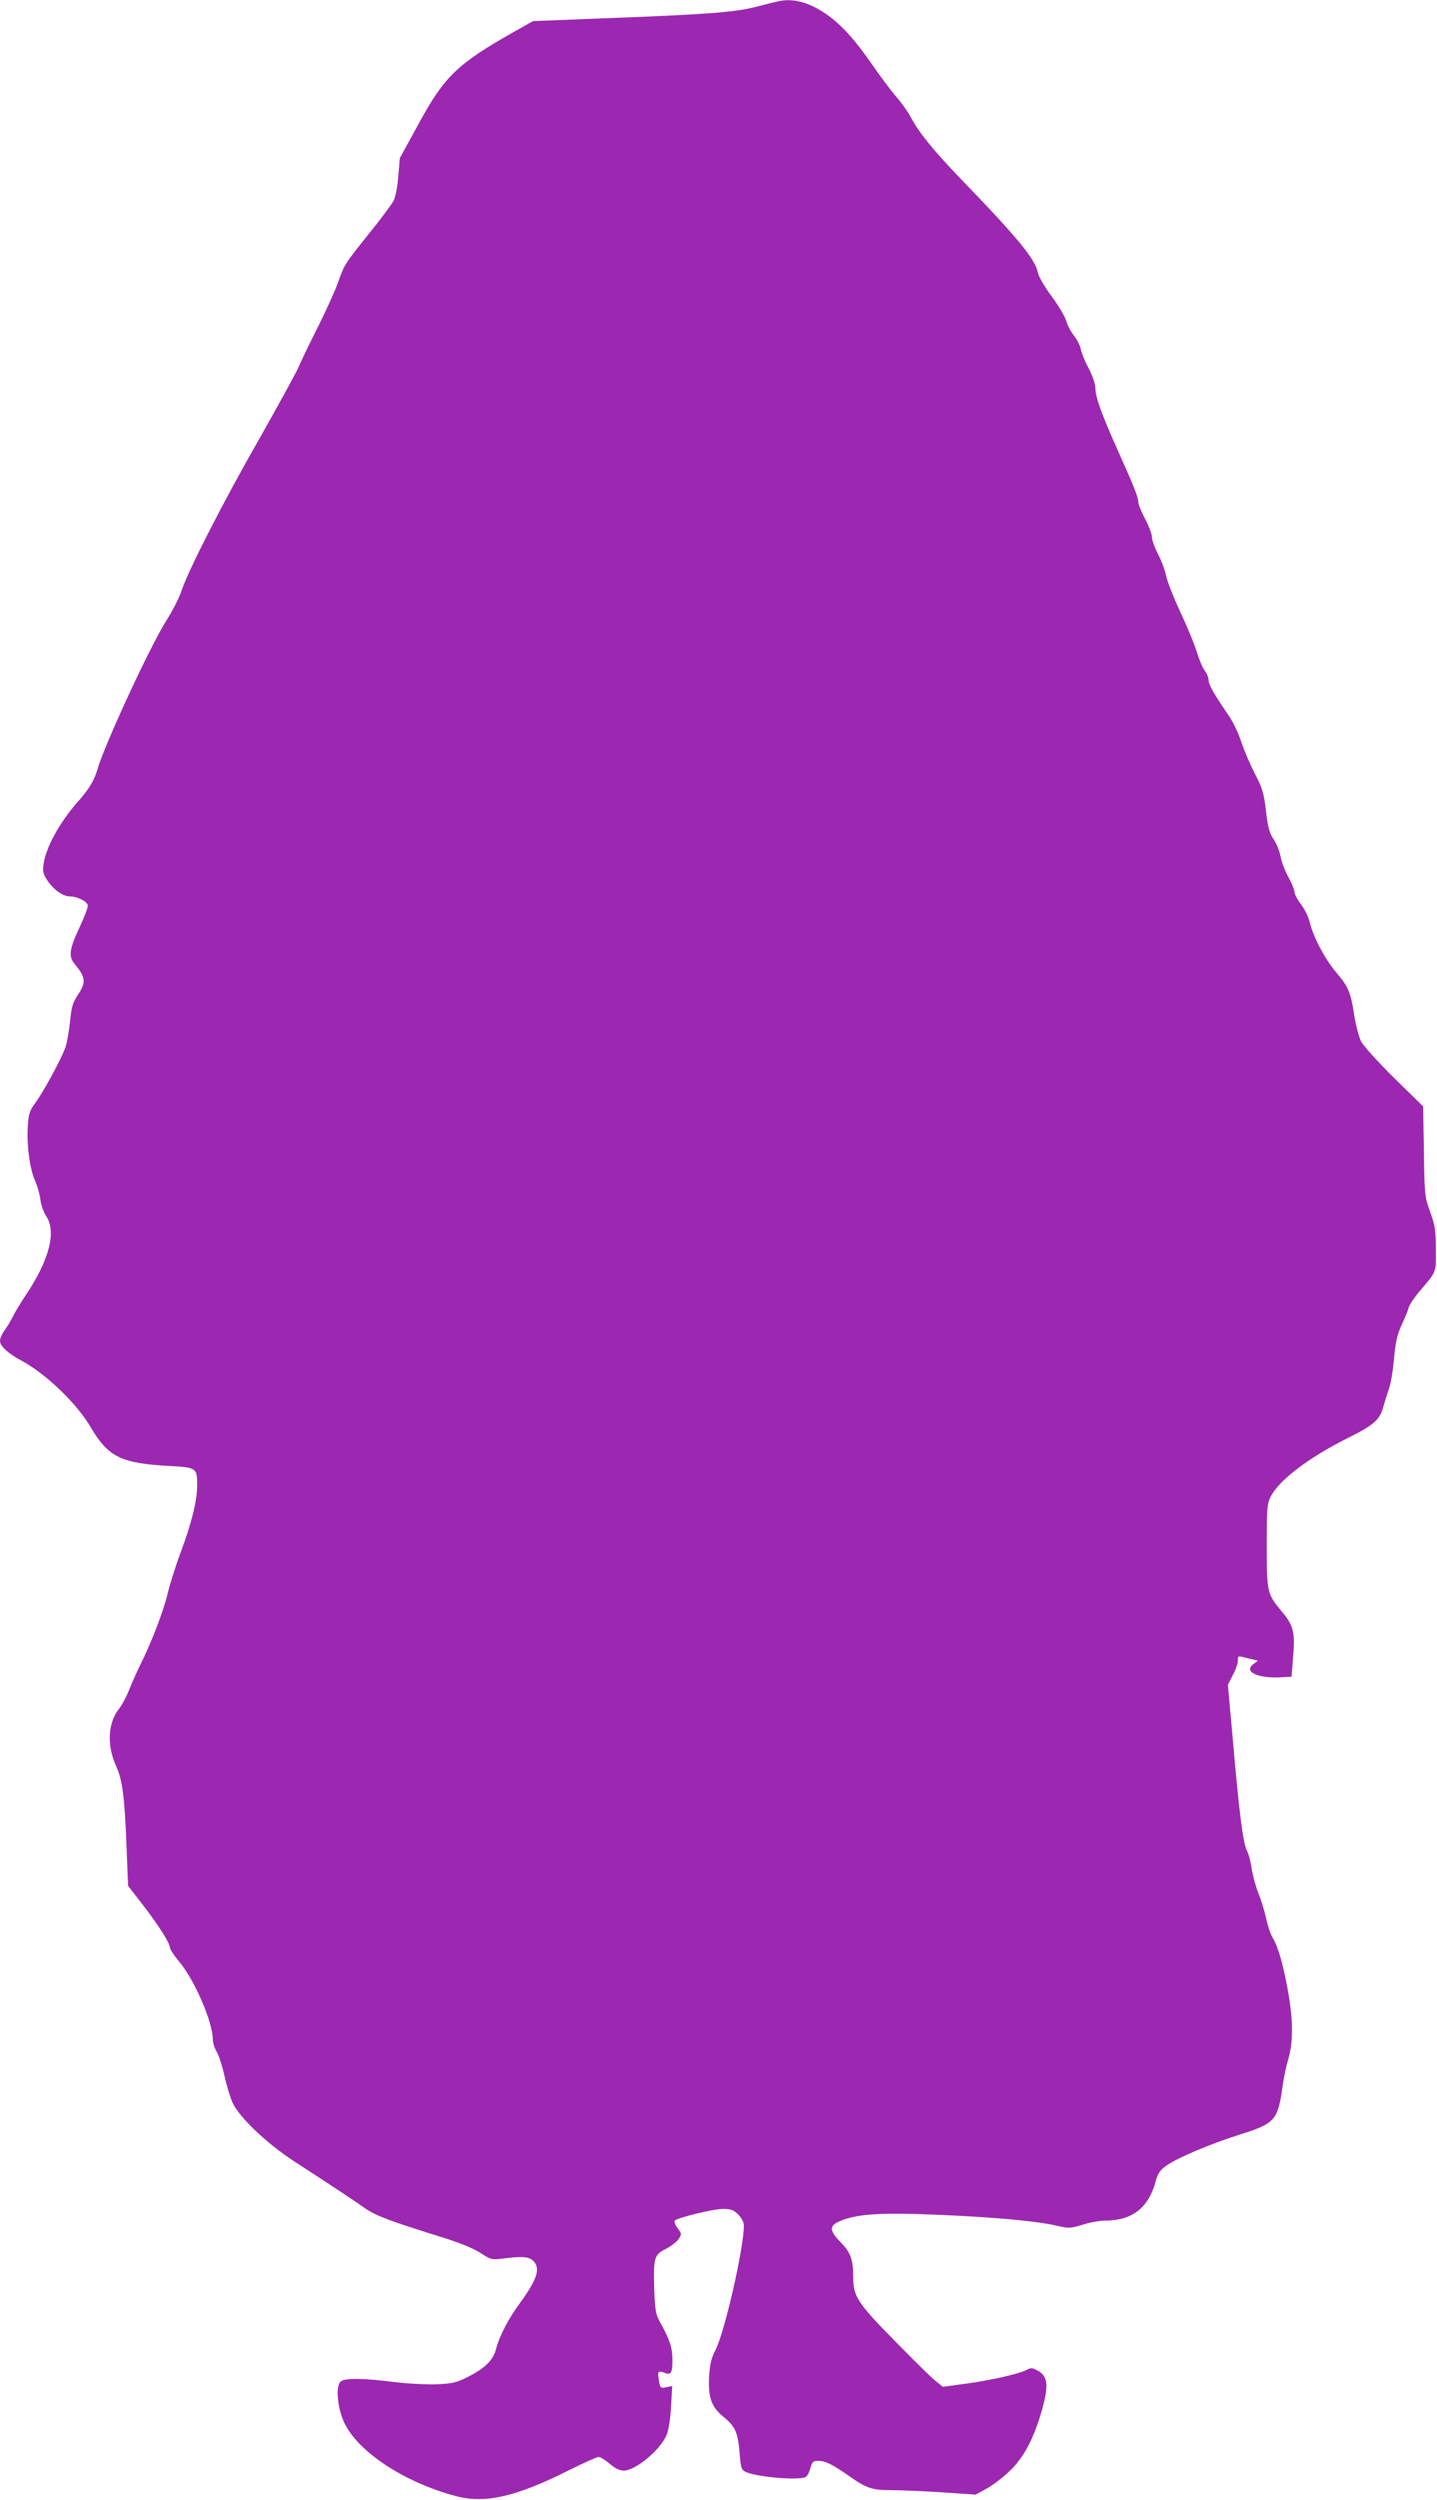
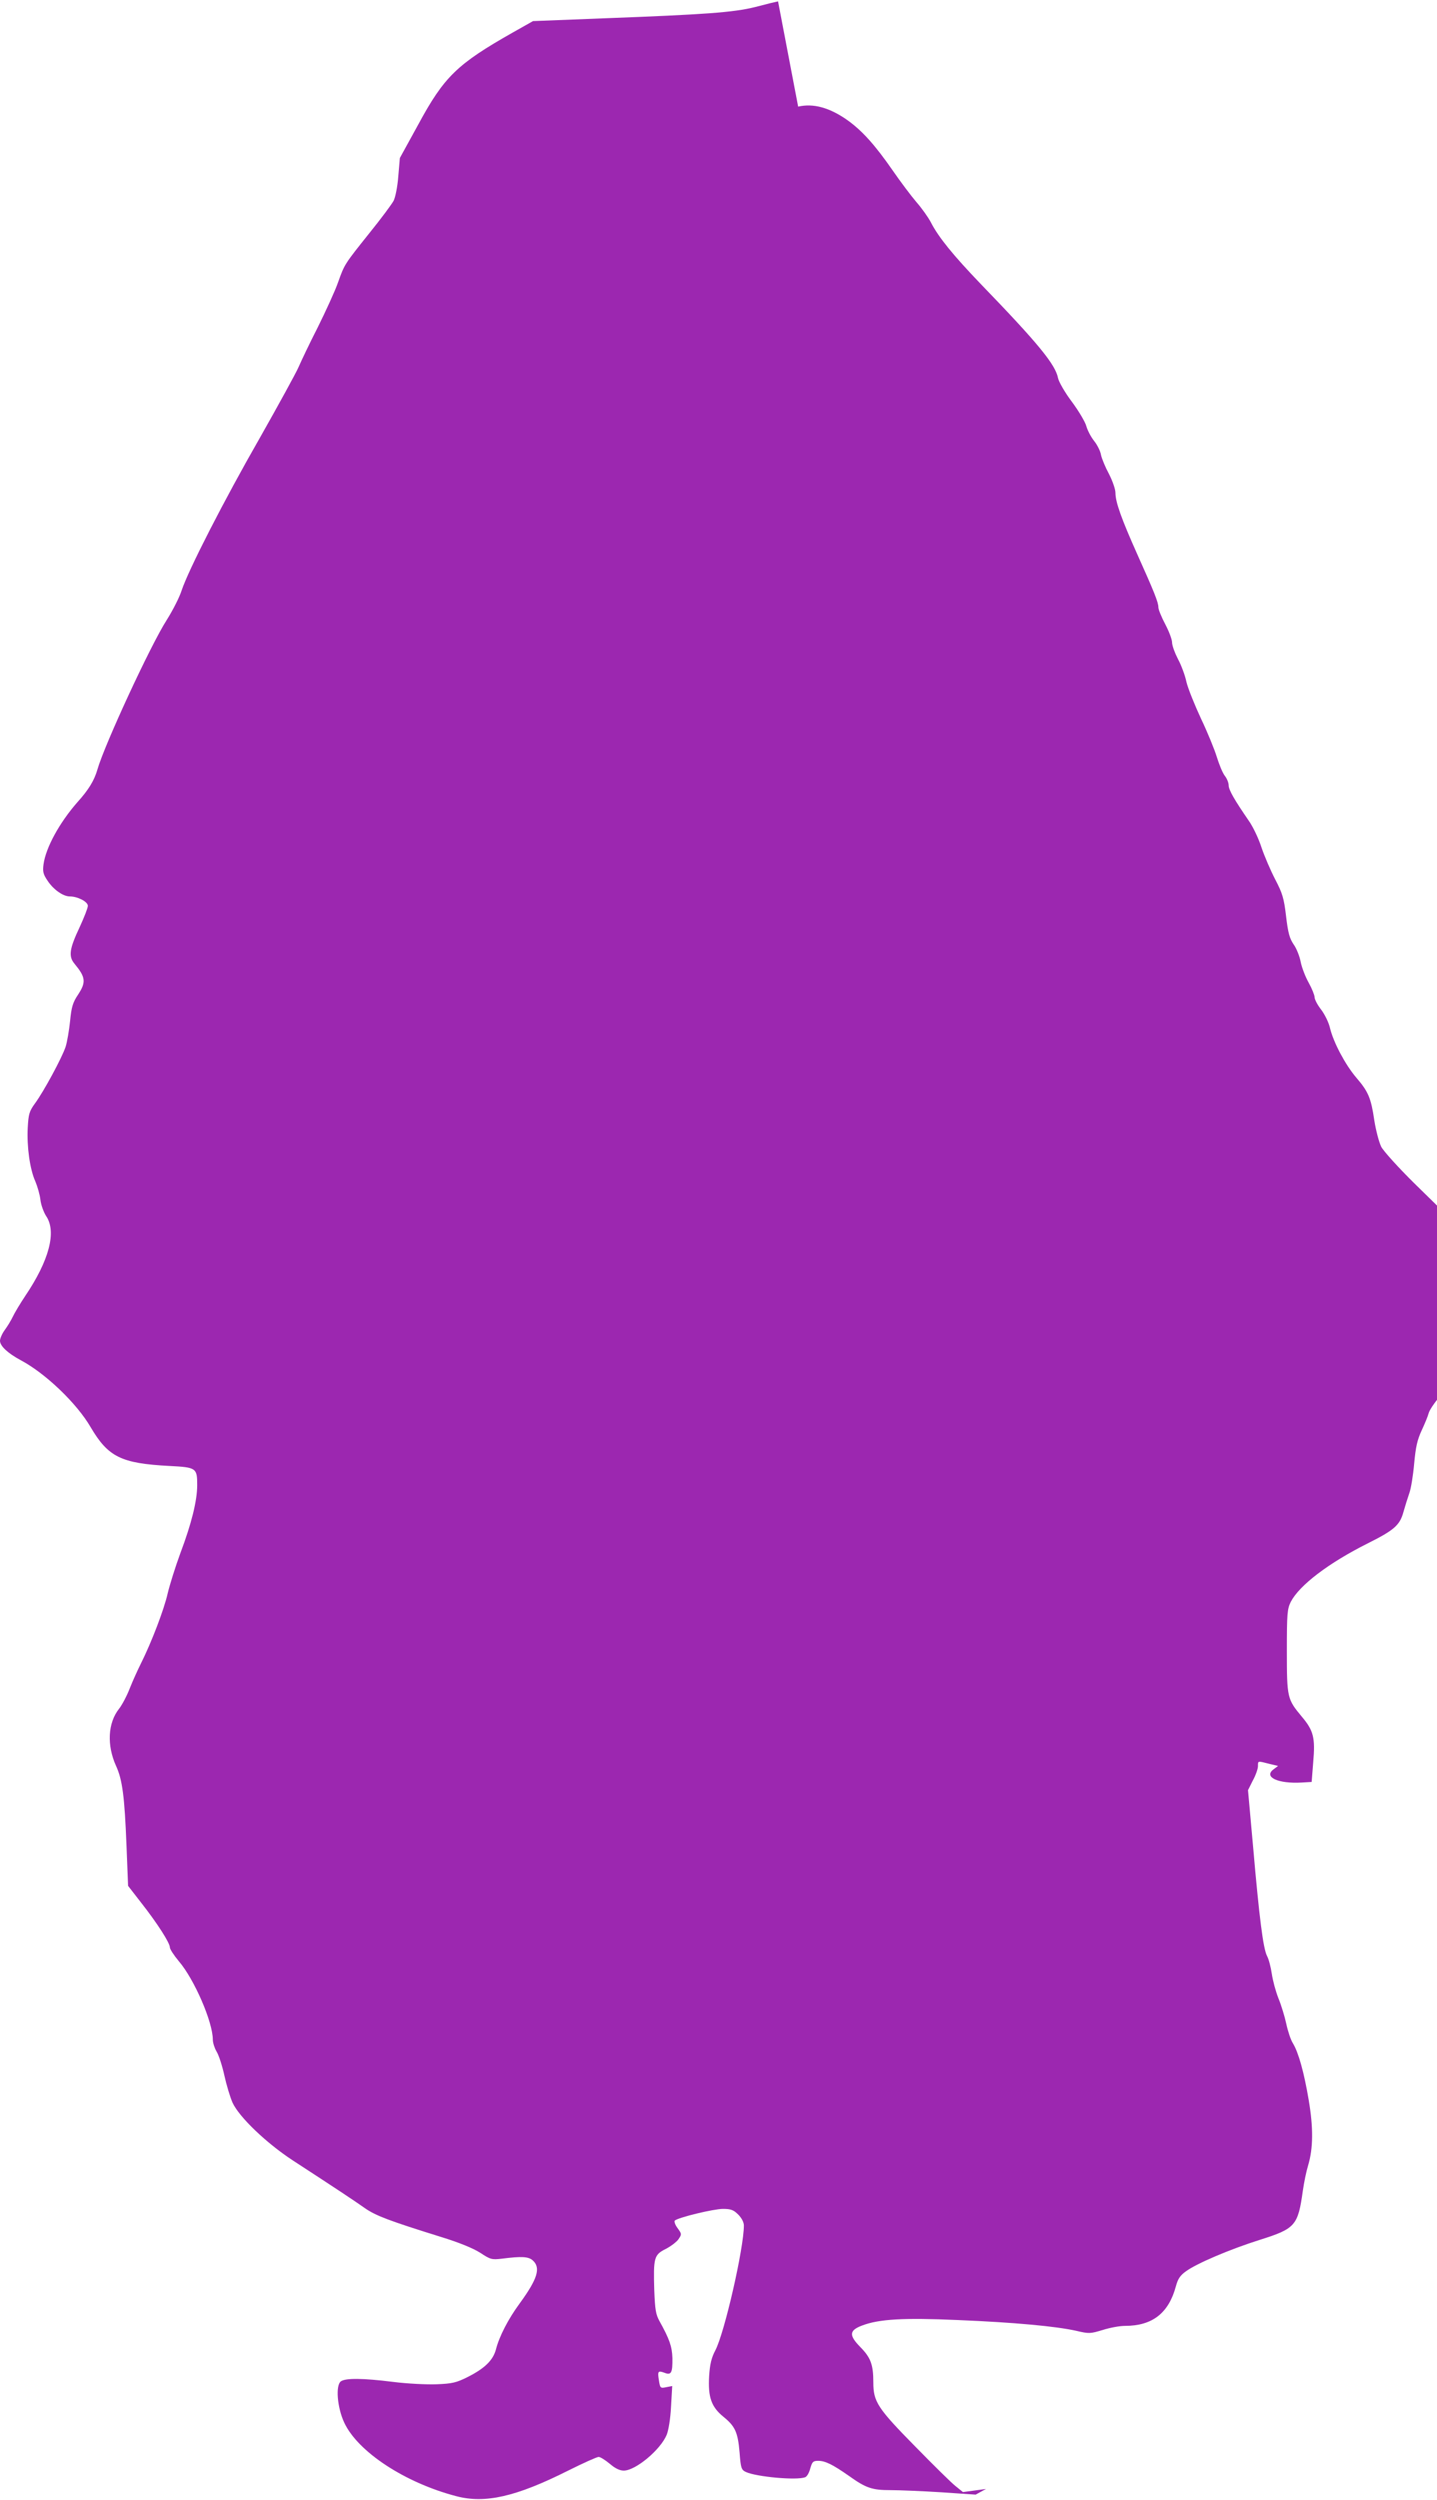
<svg xmlns="http://www.w3.org/2000/svg" version="1.0" width="736pt" height="1280pt" viewBox="0 0 736 1280" preserveAspectRatio="xMidYMid meet">
  <g transform="translate(0,1280) scale(0.1,-0.1)" fill="#9c27b0" stroke="none">
-     <path d="M3985 12793 c-11 -2 -64 -15 -117 -29 -113 -28 -254 -38 -780 -58 l-358 -14 -101 -57 c-288 -163 -354 -227 -487 -473 l-94 -171 -8 -94 c-4 -52 -15 -108 -24 -125 -9 -17 -63 -90 -122 -163 -131 -164 -129 -161 -163 -256 -15 -43 -62 -145 -103 -228 -42 -82 -86 -175 -99 -205 -13 -30 -102 -192 -197 -360 -184 -321 -366 -676 -402 -784 -11 -35 -46 -103 -77 -152 -83 -130 -318 -638 -354 -764 -16 -56 -45 -104 -103 -168 -91 -104 -161 -231 -173 -317 -5 -38 -2 -51 21 -85 30 -45 79 -80 114 -80 40 0 92 -27 92 -48 0 -11 -19 -59 -41 -107 -54 -114 -59 -152 -27 -190 57 -69 60 -94 17 -159 -26 -39 -33 -62 -40 -134 -5 -48 -15 -107 -23 -132 -18 -55 -112 -229 -157 -290 -29 -40 -33 -54 -37 -125 -5 -96 11 -212 39 -274 11 -26 23 -68 26 -94 3 -27 17 -64 29 -83 55 -80 16 -228 -107 -410 -26 -39 -54 -86 -63 -105 -9 -19 -27 -49 -41 -68 -14 -19 -25 -44 -25 -56 0 -27 40 -64 107 -100 126 -67 286 -220 357 -342 90 -153 156 -186 404 -199 138 -7 142 -11 142 -98 0 -80 -29 -197 -86 -348 -25 -68 -54 -160 -65 -206 -19 -84 -83 -251 -137 -359 -16 -32 -42 -89 -57 -127 -15 -39 -40 -86 -55 -105 -58 -73 -63 -187 -16 -292 33 -71 44 -157 54 -410 l8 -205 66 -85 c84 -107 148 -207 148 -230 0 -9 21 -41 46 -71 79 -92 174 -311 174 -401 0 -16 9 -44 19 -61 11 -17 29 -72 40 -122 11 -50 30 -113 42 -140 34 -74 173 -207 309 -296 212 -138 315 -206 370 -245 55 -38 123 -64 390 -147 94 -29 164 -58 200 -81 52 -34 58 -36 110 -30 102 13 137 11 159 -9 42 -38 24 -95 -68 -221 -58 -79 -104 -168 -121 -235 -15 -56 -59 -98 -147 -142 -56 -28 -79 -33 -157 -36 -50 -2 -150 3 -221 12 -160 20 -245 20 -269 3 -28 -20 -19 -134 17 -211 69 -149 310 -308 574 -377 147 -39 306 -3 571 130 78 39 149 71 158 71 9 0 34 -16 57 -35 28 -24 51 -35 72 -35 60 0 188 106 220 184 9 22 19 83 22 144 l6 105 -31 -6 c-29 -6 -31 -5 -37 34 -8 48 -5 52 28 40 35 -14 42 -1 41 75 -2 60 -15 97 -66 189 -19 34 -23 58 -27 158 -5 168 -1 182 59 212 27 14 57 37 66 51 16 24 16 26 -6 56 -12 16 -18 34 -14 38 17 16 199 60 247 60 40 0 54 -5 78 -29 18 -18 29 -40 29 -56 0 -116 -99 -549 -146 -639 -20 -38 -28 -70 -32 -133 -6 -107 11 -157 74 -208 60 -49 73 -79 82 -182 6 -80 9 -89 32 -100 54 -25 260 -44 304 -27 9 3 21 24 26 45 10 34 14 39 41 39 36 0 74 -19 157 -77 88 -63 119 -73 214 -73 46 0 162 -5 259 -11 l176 -12 53 29 c30 16 83 55 117 88 74 68 127 168 168 310 38 134 33 181 -24 210 -23 13 -32 13 -54 1 -40 -20 -179 -52 -310 -70 l-118 -16 -37 30 c-21 16 -114 108 -208 204 -193 196 -214 229 -214 328 0 90 -13 126 -66 180 -60 61 -58 86 9 111 87 33 212 40 487 28 291 -12 505 -32 608 -55 68 -16 73 -15 137 4 37 12 88 21 114 21 140 0 224 65 261 204 10 37 22 55 52 76 55 40 224 112 376 160 184 58 197 73 222 253 6 42 18 100 27 129 26 87 27 192 3 334 -24 142 -52 243 -81 291 -11 17 -26 62 -34 100 -8 37 -26 96 -40 130 -14 35 -29 91 -34 125 -5 35 -16 77 -25 93 -19 38 -39 190 -71 559 l-26 289 25 50 c15 27 26 60 26 73 0 28 -2 27 57 12 l46 -11 -24 -18 c-51 -39 24 -74 145 -67 l51 3 8 101 c11 125 2 162 -59 234 -74 89 -76 96 -76 335 0 193 2 215 20 252 44 85 193 199 397 301 132 66 162 92 180 159 9 32 23 76 31 99 8 23 19 90 24 149 8 86 16 121 38 169 16 34 32 73 36 88 3 15 30 55 59 89 86 101 82 91 81 213 0 96 -4 122 -29 191 -28 77 -29 87 -32 310 l-4 230 -149 146 c-82 81 -158 165 -169 187 -11 23 -27 83 -35 134 -17 116 -31 148 -93 220 -56 66 -116 179 -134 253 -6 28 -27 70 -45 94 -19 24 -34 53 -34 64 0 11 -14 45 -30 74 -17 30 -35 77 -41 106 -5 28 -21 69 -36 90 -21 31 -29 59 -39 145 -11 93 -19 118 -55 187 -23 44 -55 118 -71 165 -15 47 -45 109 -66 138 -72 105 -102 156 -102 180 0 13 -9 35 -20 49 -11 14 -29 58 -41 97 -12 39 -48 127 -81 196 -32 69 -66 153 -74 186 -7 34 -27 88 -44 119 -16 31 -30 69 -30 85 0 15 -16 57 -35 93 -19 36 -35 75 -35 86 0 26 -21 78 -109 274 -80 179 -111 265 -111 313 0 18 -15 61 -33 96 -19 35 -37 79 -41 98 -3 19 -19 51 -35 71 -16 20 -34 54 -40 76 -6 22 -40 79 -75 126 -36 48 -66 101 -70 120 -13 69 -101 177 -396 482 -141 147 -216 239 -255 315 -13 25 -46 72 -75 105 -28 33 -82 105 -120 160 -90 130 -157 205 -233 259 -91 64 -174 87 -252 69z" />
+     <path d="M3985 12793 c-11 -2 -64 -15 -117 -29 -113 -28 -254 -38 -780 -58 l-358 -14 -101 -57 c-288 -163 -354 -227 -487 -473 l-94 -171 -8 -94 c-4 -52 -15 -108 -24 -125 -9 -17 -63 -90 -122 -163 -131 -164 -129 -161 -163 -256 -15 -43 -62 -145 -103 -228 -42 -82 -86 -175 -99 -205 -13 -30 -102 -192 -197 -360 -184 -321 -366 -676 -402 -784 -11 -35 -46 -103 -77 -152 -83 -130 -318 -638 -354 -764 -16 -56 -45 -104 -103 -168 -91 -104 -161 -231 -173 -317 -5 -38 -2 -51 21 -85 30 -45 79 -80 114 -80 40 0 92 -27 92 -48 0 -11 -19 -59 -41 -107 -54 -114 -59 -152 -27 -190 57 -69 60 -94 17 -159 -26 -39 -33 -62 -40 -134 -5 -48 -15 -107 -23 -132 -18 -55 -112 -229 -157 -290 -29 -40 -33 -54 -37 -125 -5 -96 11 -212 39 -274 11 -26 23 -68 26 -94 3 -27 17 -64 29 -83 55 -80 16 -228 -107 -410 -26 -39 -54 -86 -63 -105 -9 -19 -27 -49 -41 -68 -14 -19 -25 -44 -25 -56 0 -27 40 -64 107 -100 126 -67 286 -220 357 -342 90 -153 156 -186 404 -199 138 -7 142 -11 142 -98 0 -80 -29 -197 -86 -348 -25 -68 -54 -160 -65 -206 -19 -84 -83 -251 -137 -359 -16 -32 -42 -89 -57 -127 -15 -39 -40 -86 -55 -105 -58 -73 -63 -187 -16 -292 33 -71 44 -157 54 -410 l8 -205 66 -85 c84 -107 148 -207 148 -230 0 -9 21 -41 46 -71 79 -92 174 -311 174 -401 0 -16 9 -44 19 -61 11 -17 29 -72 40 -122 11 -50 30 -113 42 -140 34 -74 173 -207 309 -296 212 -138 315 -206 370 -245 55 -38 123 -64 390 -147 94 -29 164 -58 200 -81 52 -34 58 -36 110 -30 102 13 137 11 159 -9 42 -38 24 -95 -68 -221 -58 -79 -104 -168 -121 -235 -15 -56 -59 -98 -147 -142 -56 -28 -79 -33 -157 -36 -50 -2 -150 3 -221 12 -160 20 -245 20 -269 3 -28 -20 -19 -134 17 -211 69 -149 310 -308 574 -377 147 -39 306 -3 571 130 78 39 149 71 158 71 9 0 34 -16 57 -35 28 -24 51 -35 72 -35 60 0 188 106 220 184 9 22 19 83 22 144 l6 105 -31 -6 c-29 -6 -31 -5 -37 34 -8 48 -5 52 28 40 35 -14 42 -1 41 75 -2 60 -15 97 -66 189 -19 34 -23 58 -27 158 -5 168 -1 182 59 212 27 14 57 37 66 51 16 24 16 26 -6 56 -12 16 -18 34 -14 38 17 16 199 60 247 60 40 0 54 -5 78 -29 18 -18 29 -40 29 -56 0 -116 -99 -549 -146 -639 -20 -38 -28 -70 -32 -133 -6 -107 11 -157 74 -208 60 -49 73 -79 82 -182 6 -80 9 -89 32 -100 54 -25 260 -44 304 -27 9 3 21 24 26 45 10 34 14 39 41 39 36 0 74 -19 157 -77 88 -63 119 -73 214 -73 46 0 162 -5 259 -11 l176 -12 53 29 l-118 -16 -37 30 c-21 16 -114 108 -208 204 -193 196 -214 229 -214 328 0 90 -13 126 -66 180 -60 61 -58 86 9 111 87 33 212 40 487 28 291 -12 505 -32 608 -55 68 -16 73 -15 137 4 37 12 88 21 114 21 140 0 224 65 261 204 10 37 22 55 52 76 55 40 224 112 376 160 184 58 197 73 222 253 6 42 18 100 27 129 26 87 27 192 3 334 -24 142 -52 243 -81 291 -11 17 -26 62 -34 100 -8 37 -26 96 -40 130 -14 35 -29 91 -34 125 -5 35 -16 77 -25 93 -19 38 -39 190 -71 559 l-26 289 25 50 c15 27 26 60 26 73 0 28 -2 27 57 12 l46 -11 -24 -18 c-51 -39 24 -74 145 -67 l51 3 8 101 c11 125 2 162 -59 234 -74 89 -76 96 -76 335 0 193 2 215 20 252 44 85 193 199 397 301 132 66 162 92 180 159 9 32 23 76 31 99 8 23 19 90 24 149 8 86 16 121 38 169 16 34 32 73 36 88 3 15 30 55 59 89 86 101 82 91 81 213 0 96 -4 122 -29 191 -28 77 -29 87 -32 310 l-4 230 -149 146 c-82 81 -158 165 -169 187 -11 23 -27 83 -35 134 -17 116 -31 148 -93 220 -56 66 -116 179 -134 253 -6 28 -27 70 -45 94 -19 24 -34 53 -34 64 0 11 -14 45 -30 74 -17 30 -35 77 -41 106 -5 28 -21 69 -36 90 -21 31 -29 59 -39 145 -11 93 -19 118 -55 187 -23 44 -55 118 -71 165 -15 47 -45 109 -66 138 -72 105 -102 156 -102 180 0 13 -9 35 -20 49 -11 14 -29 58 -41 97 -12 39 -48 127 -81 196 -32 69 -66 153 -74 186 -7 34 -27 88 -44 119 -16 31 -30 69 -30 85 0 15 -16 57 -35 93 -19 36 -35 75 -35 86 0 26 -21 78 -109 274 -80 179 -111 265 -111 313 0 18 -15 61 -33 96 -19 35 -37 79 -41 98 -3 19 -19 51 -35 71 -16 20 -34 54 -40 76 -6 22 -40 79 -75 126 -36 48 -66 101 -70 120 -13 69 -101 177 -396 482 -141 147 -216 239 -255 315 -13 25 -46 72 -75 105 -28 33 -82 105 -120 160 -90 130 -157 205 -233 259 -91 64 -174 87 -252 69z" />
  </g>
</svg>